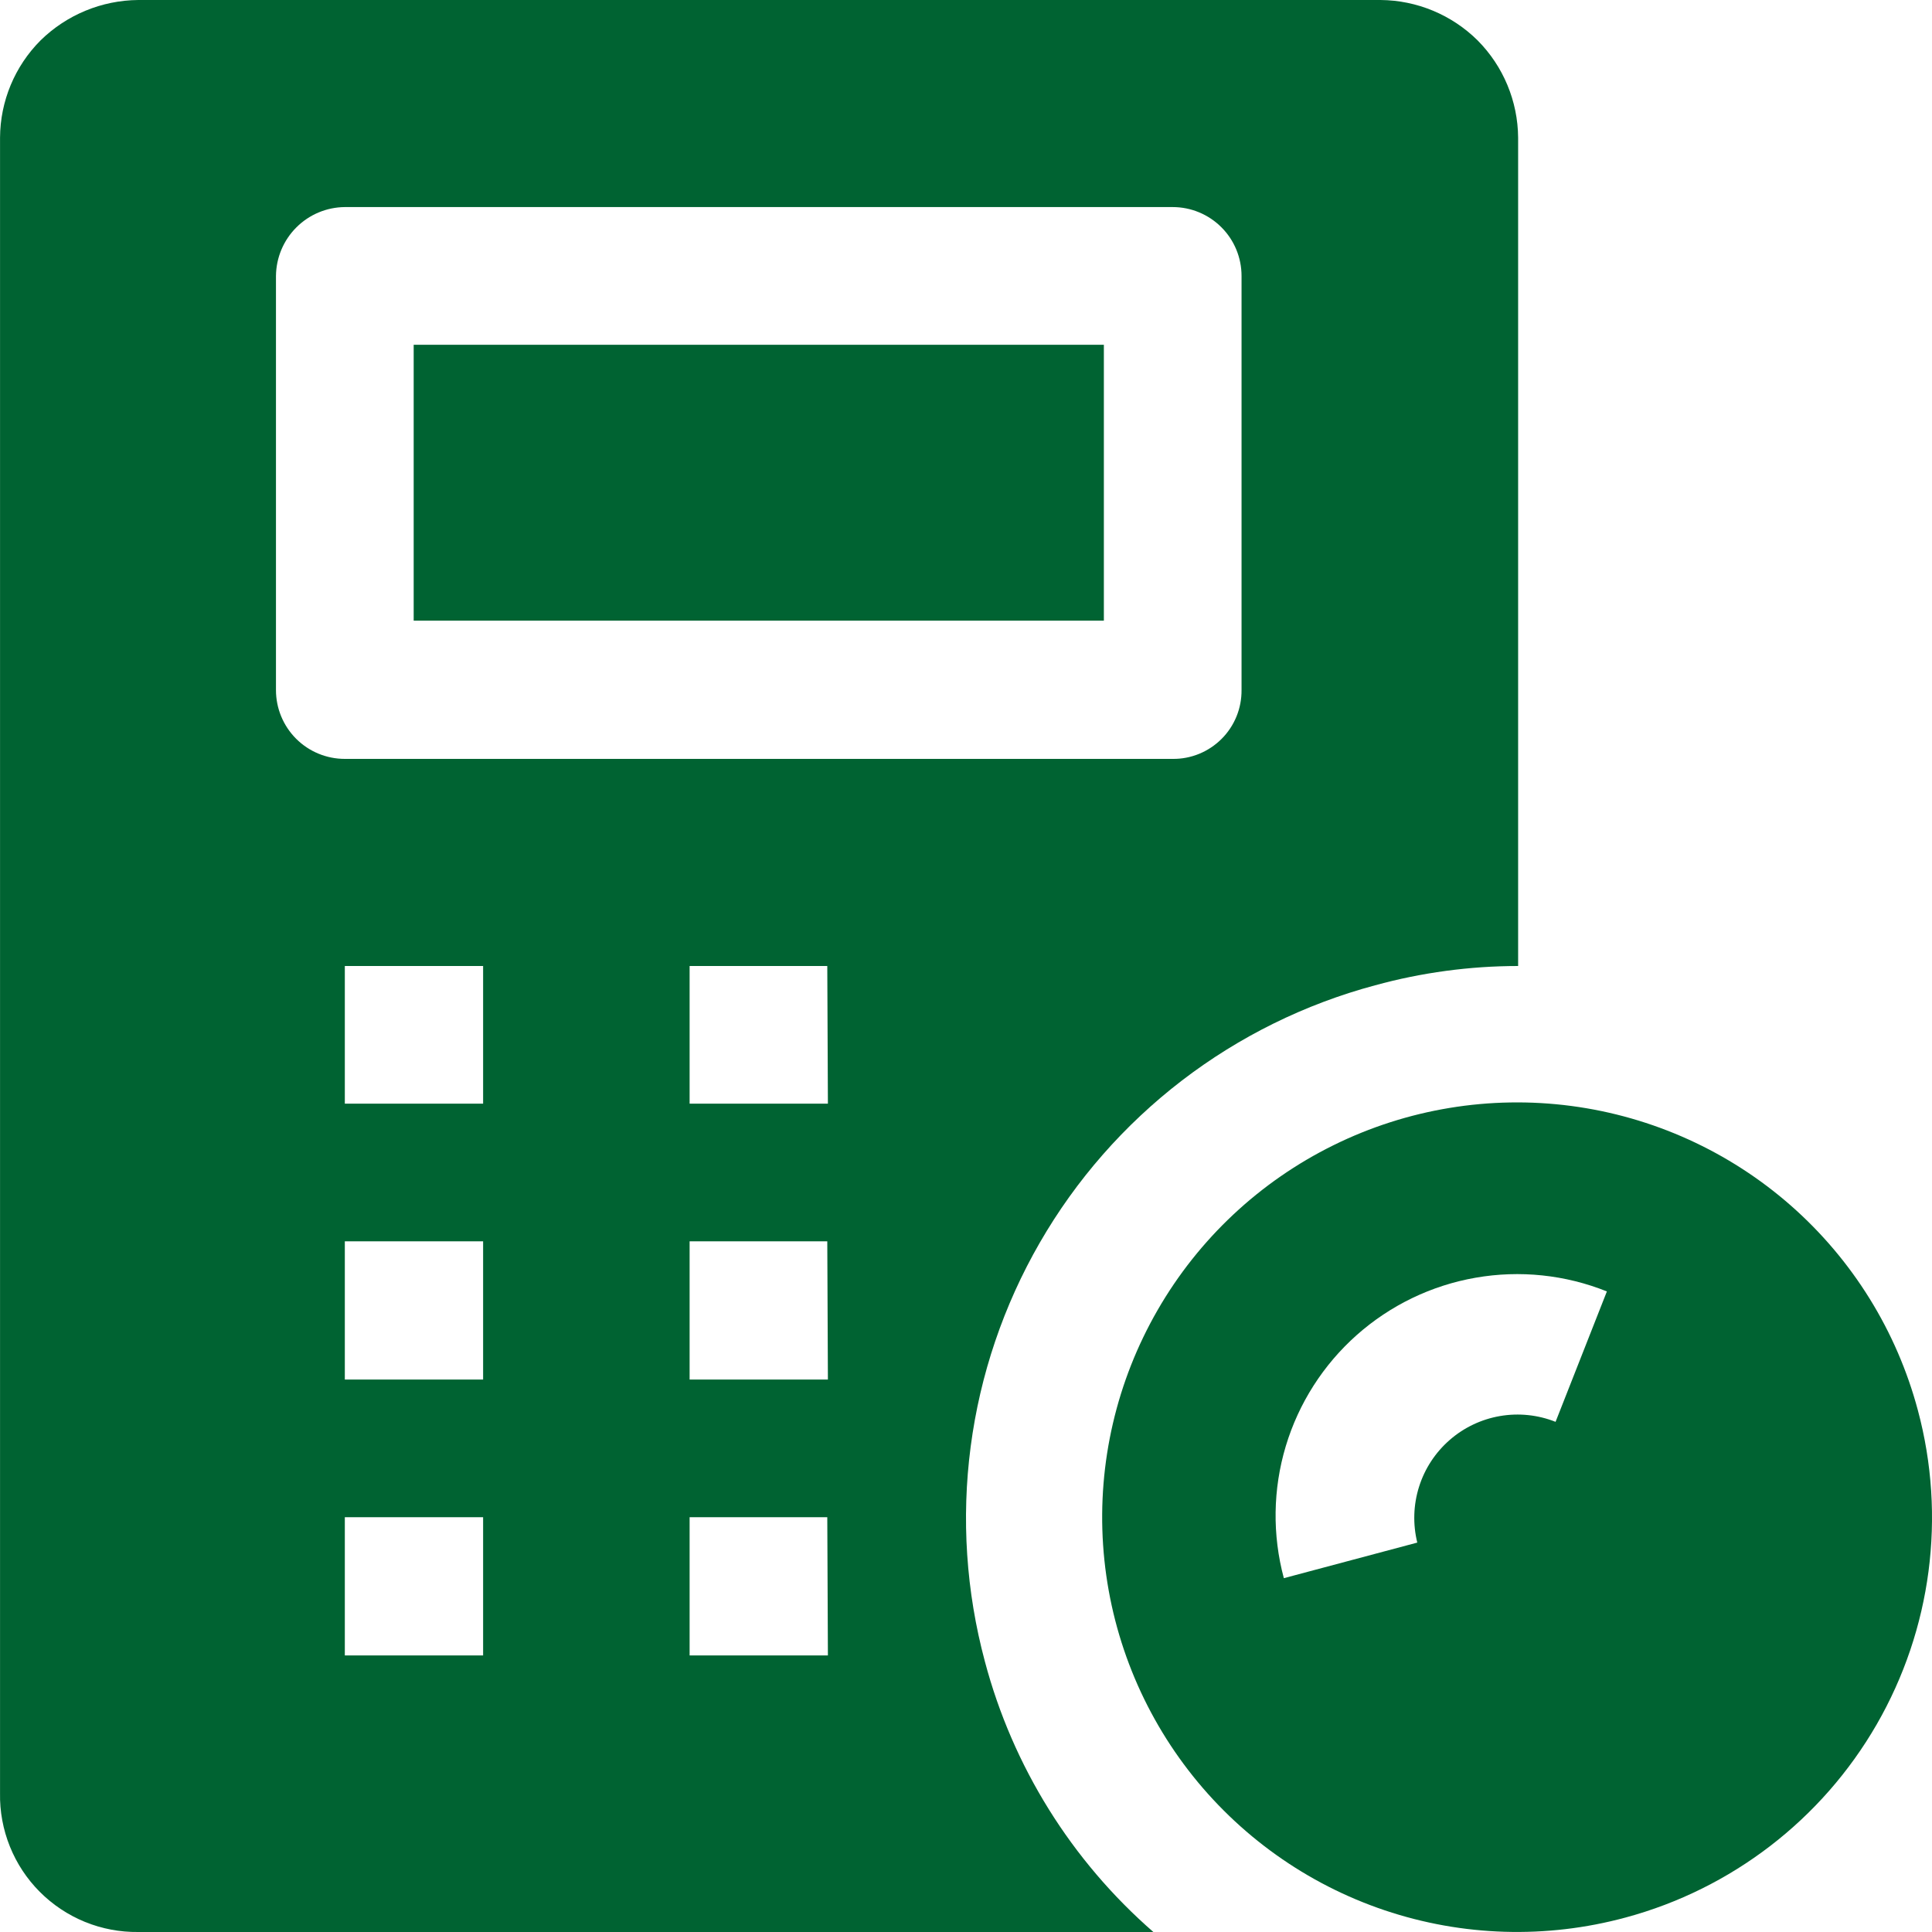
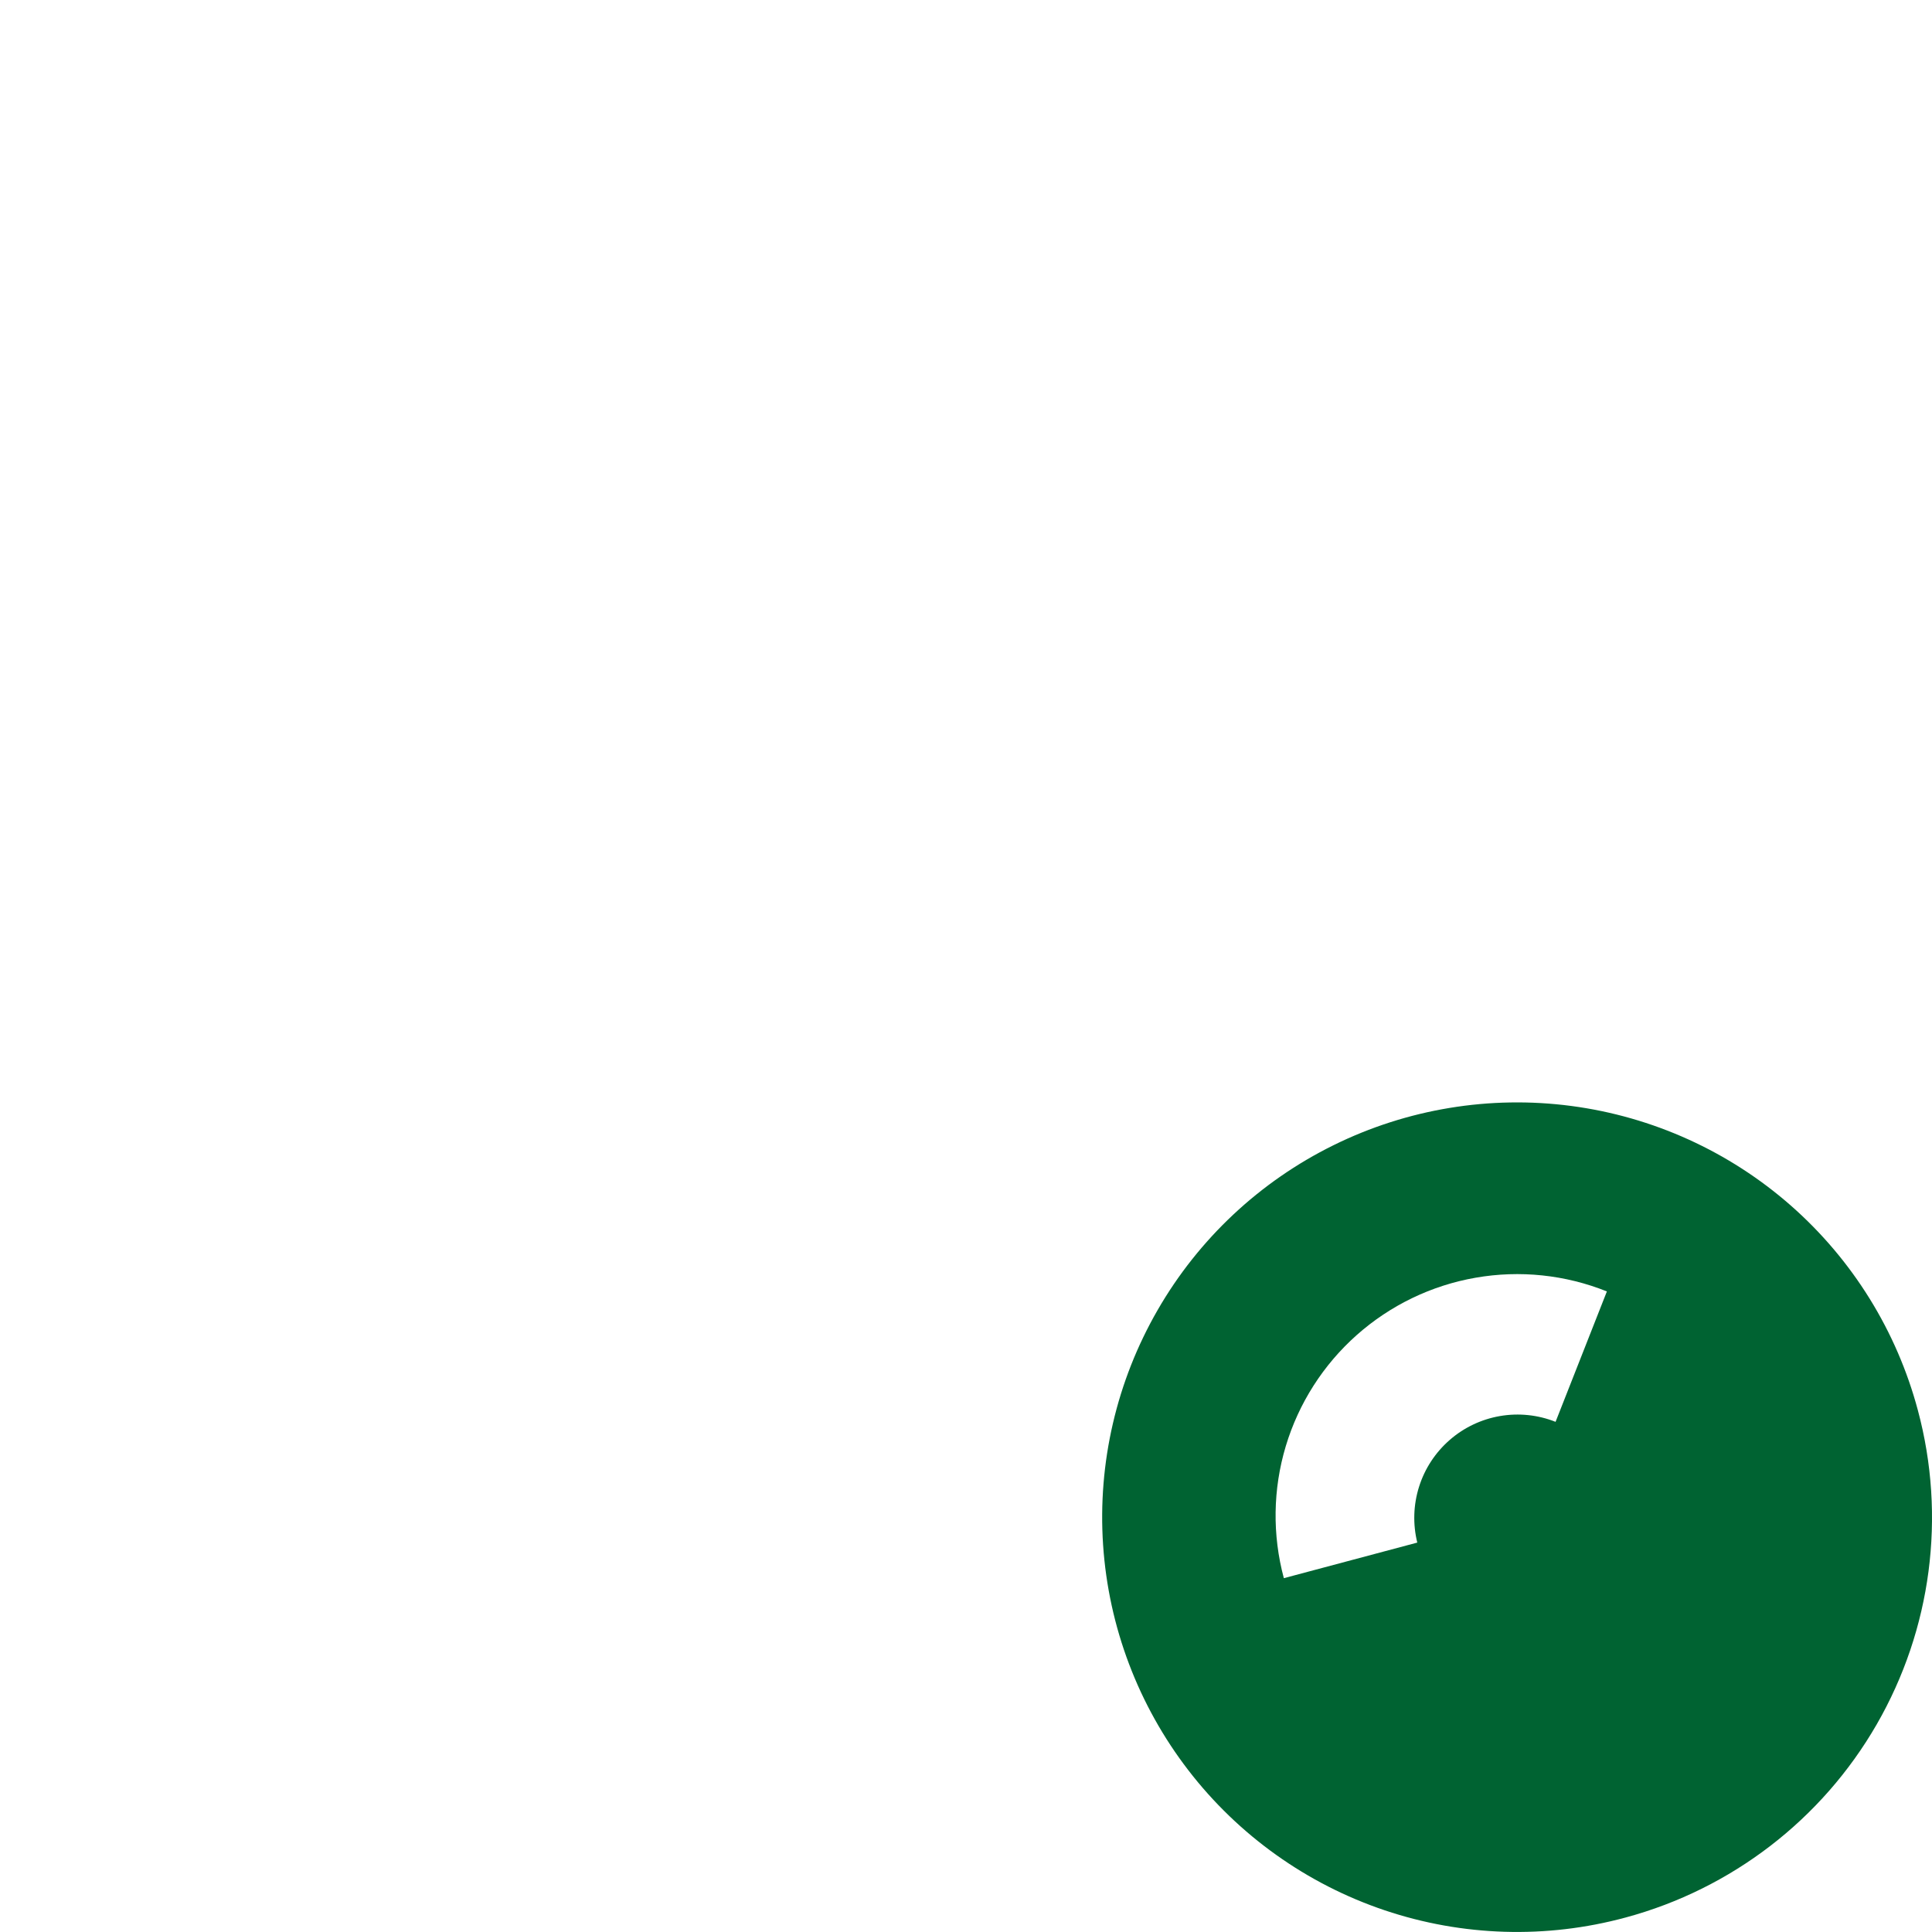
<svg xmlns="http://www.w3.org/2000/svg" width="50" height="50" viewBox="0 0 50 50" fill="none">
-   <path fill-rule="evenodd" clip-rule="evenodd" d="M38.242 1.047C37.572 0.383 36.669 0.007 35.726 0H3.579C2.632 0.008 1.724 0.383 1.048 1.047C0.382 1.715 0.006 2.619 0.001 3.562V46.406C-0.008 46.879 0.079 47.349 0.256 47.788C0.432 48.226 0.695 48.625 1.029 48.96C1.363 49.295 1.761 49.56 2.199 49.739C2.637 49.917 3.106 50.006 3.579 50H29.849C27.729 48.154 26.21 45.716 25.489 43C25.003 41.188 24.877 39.298 25.121 37.438C25.365 35.578 25.973 33.784 26.911 32.158C27.848 30.533 29.097 29.109 30.585 27.966C32.074 26.824 33.773 25.986 35.585 25.5C36.792 25.169 38.037 25.001 39.289 25V3.562C39.282 2.619 38.906 1.716 38.242 1.047ZM12.503 42.843H8.924V39.265H12.503V42.843ZM12.503 35.703H8.924V32.125H12.503V35.703ZM12.503 28.562H8.924V25H12.503V28.562ZM21.426 42.843H17.847V39.265H21.41L21.426 42.843ZM21.426 35.703H17.847V32.125H21.41L21.426 35.703ZM21.426 28.562H17.847V25H21.41L21.426 28.562ZM32.131 17.859C32.133 18.094 32.089 18.326 32 18.543C31.911 18.76 31.78 18.958 31.614 19.123C31.448 19.289 31.251 19.42 31.034 19.509C30.817 19.598 30.584 19.643 30.35 19.64H8.924C8.451 19.64 7.998 19.453 7.664 19.119C7.33 18.785 7.142 18.332 7.142 17.859V7.141C7.147 6.669 7.336 6.219 7.669 5.886C8.002 5.552 8.453 5.363 8.924 5.359H30.35C30.822 5.359 31.275 5.547 31.609 5.881C31.944 6.215 32.131 6.668 32.131 7.141V17.859ZM10.706 16.062H28.568V8.922H10.706V16.062Z" fill="#006332" />
  <path fill-rule="evenodd" clip-rule="evenodd" d="M49.635 36.5C49.087 34.446 47.943 32.602 46.346 31.199C44.749 29.797 42.771 28.9 40.664 28.622C38.557 28.345 36.415 28.698 34.509 29.639C32.603 30.579 31.019 32.064 29.958 33.906C28.897 35.747 28.406 37.861 28.548 39.982C28.69 42.102 29.459 44.133 30.756 45.816C32.053 47.499 33.821 48.76 35.835 49.438C37.849 50.116 40.02 50.181 42.071 49.625C44.813 48.885 47.151 47.088 48.569 44.627C49.987 42.166 50.37 39.243 49.635 36.5ZM40.258 36.797C39.802 36.616 39.304 36.564 38.821 36.647C38.337 36.73 37.885 36.945 37.516 37.268C37.146 37.591 36.872 38.009 36.725 38.477C36.577 38.946 36.562 39.445 36.679 39.922L33.226 40.843C32.925 39.723 32.942 38.54 33.275 37.429C33.609 36.317 34.245 35.321 35.113 34.55C35.981 33.78 37.046 33.266 38.189 33.067C39.333 32.867 40.509 32.99 41.586 33.422L40.258 36.797Z" fill="#006332" />
</svg>